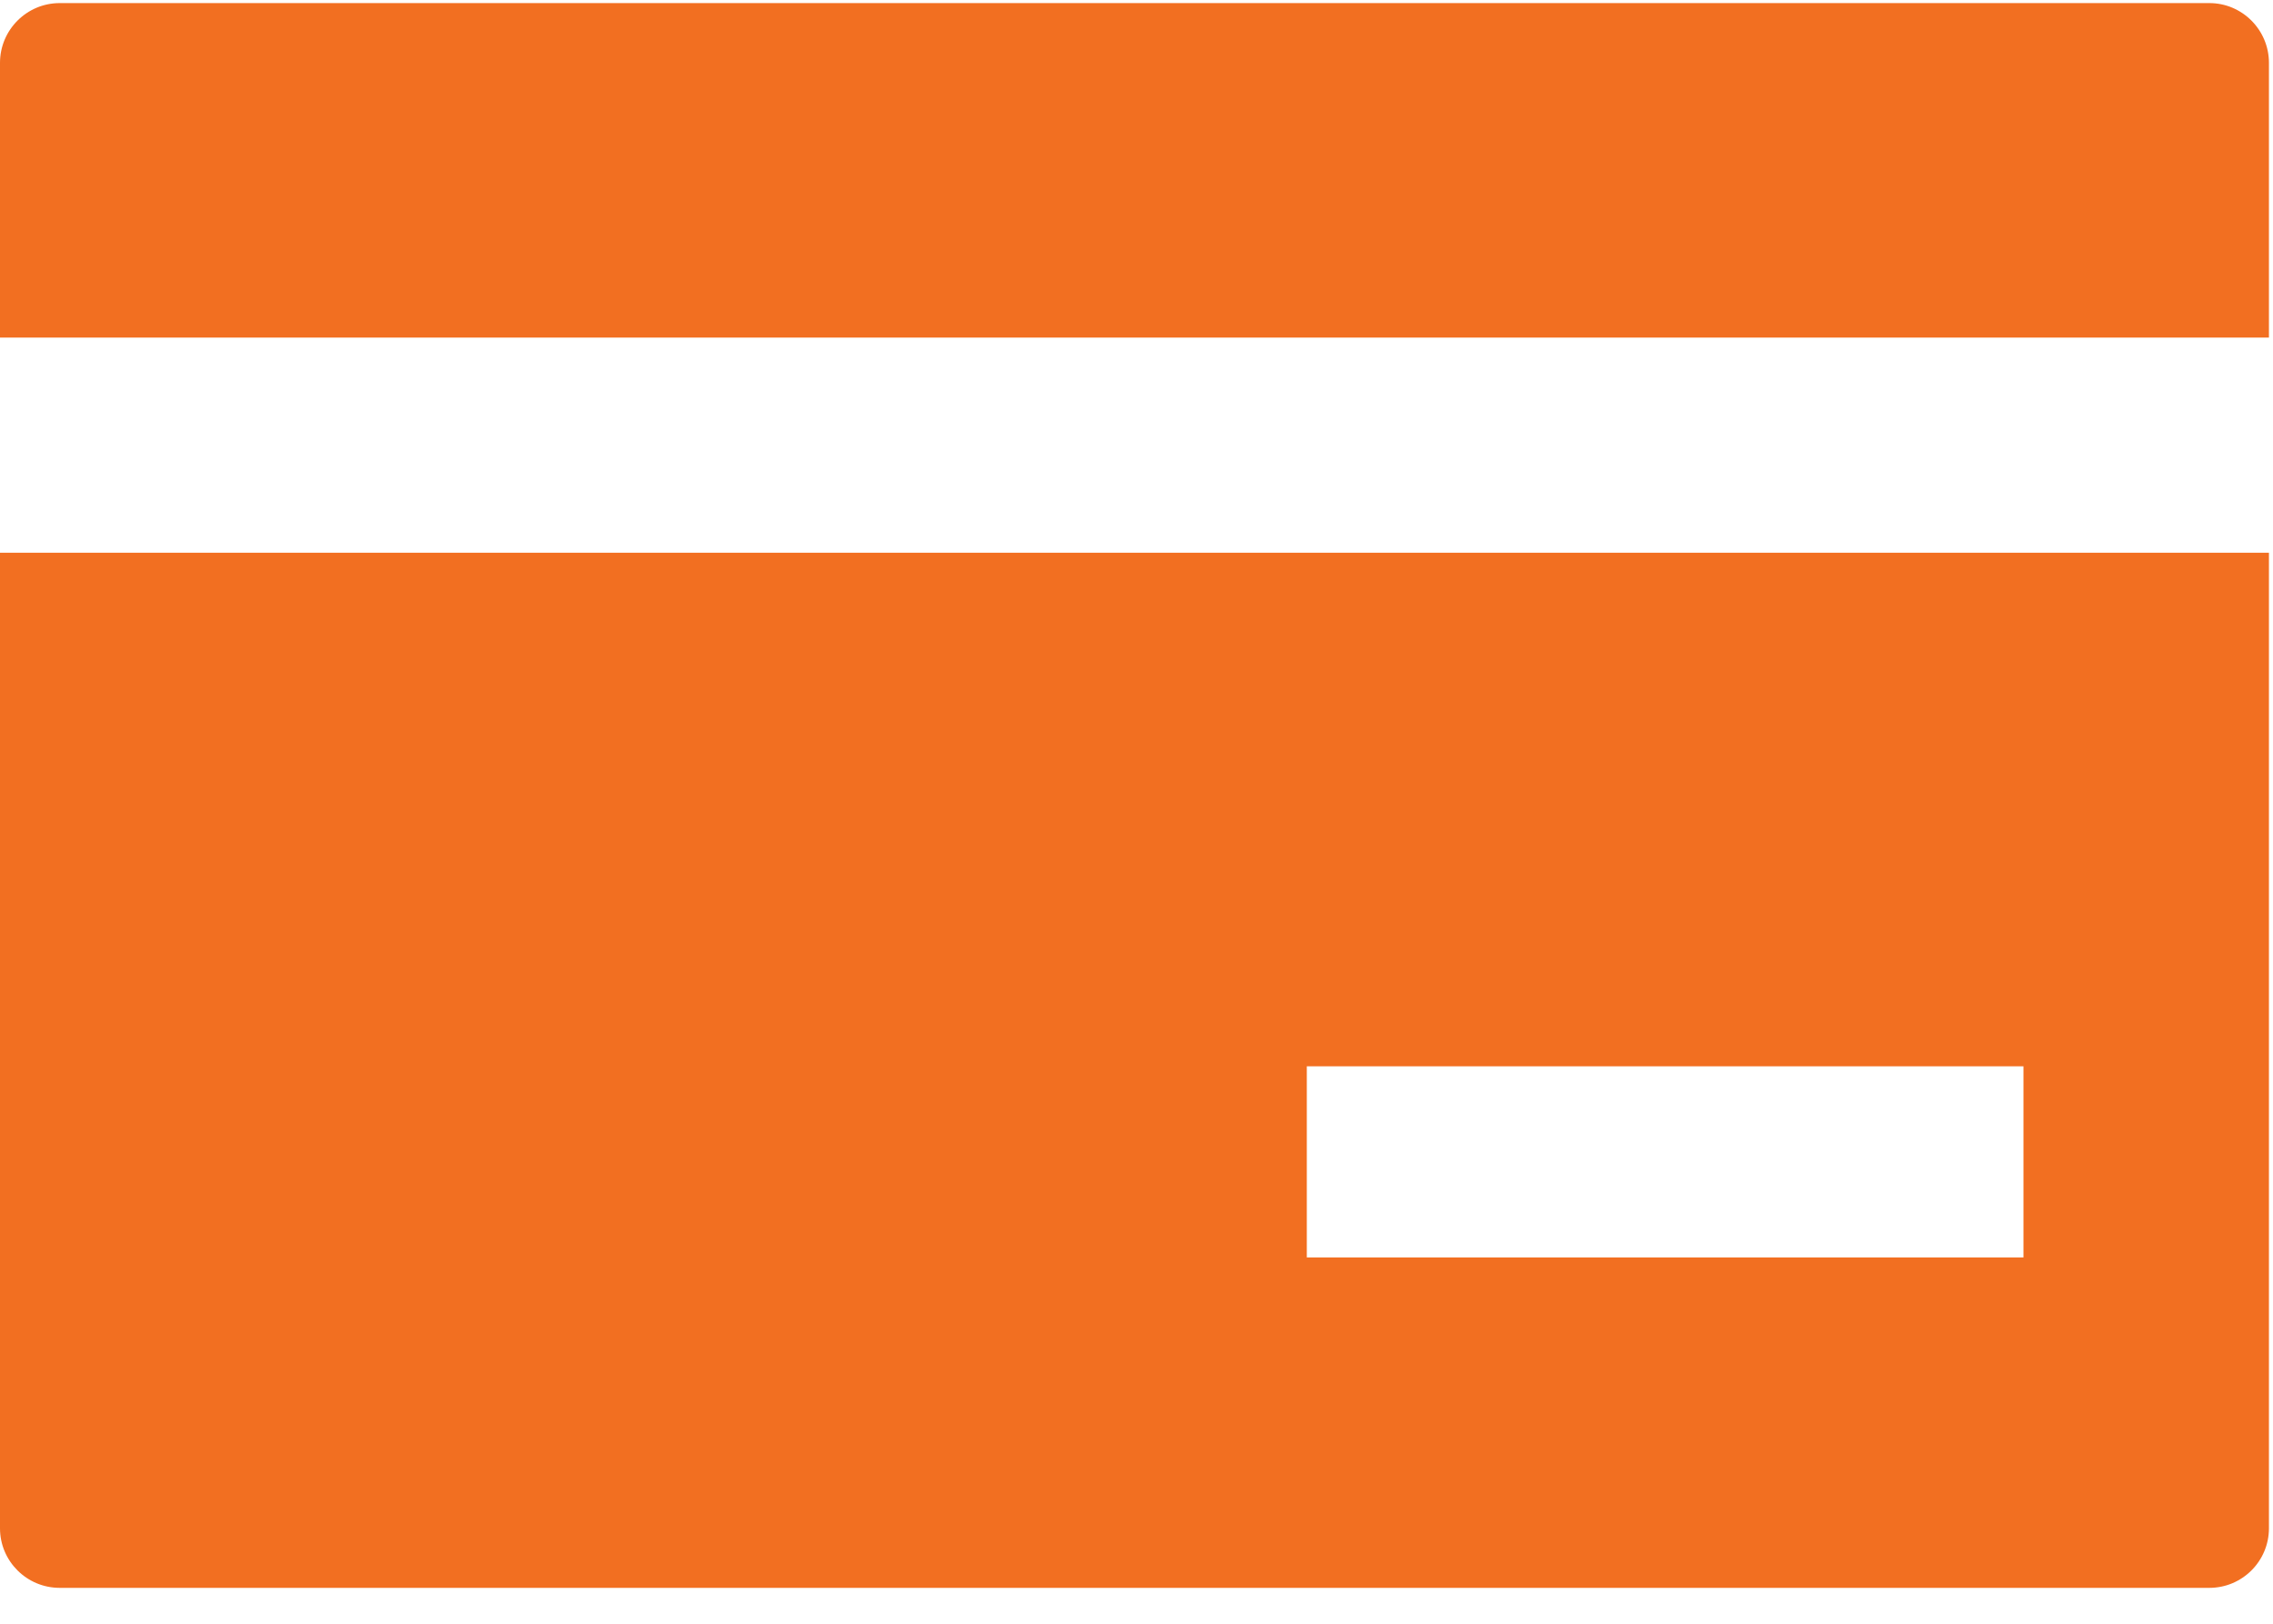
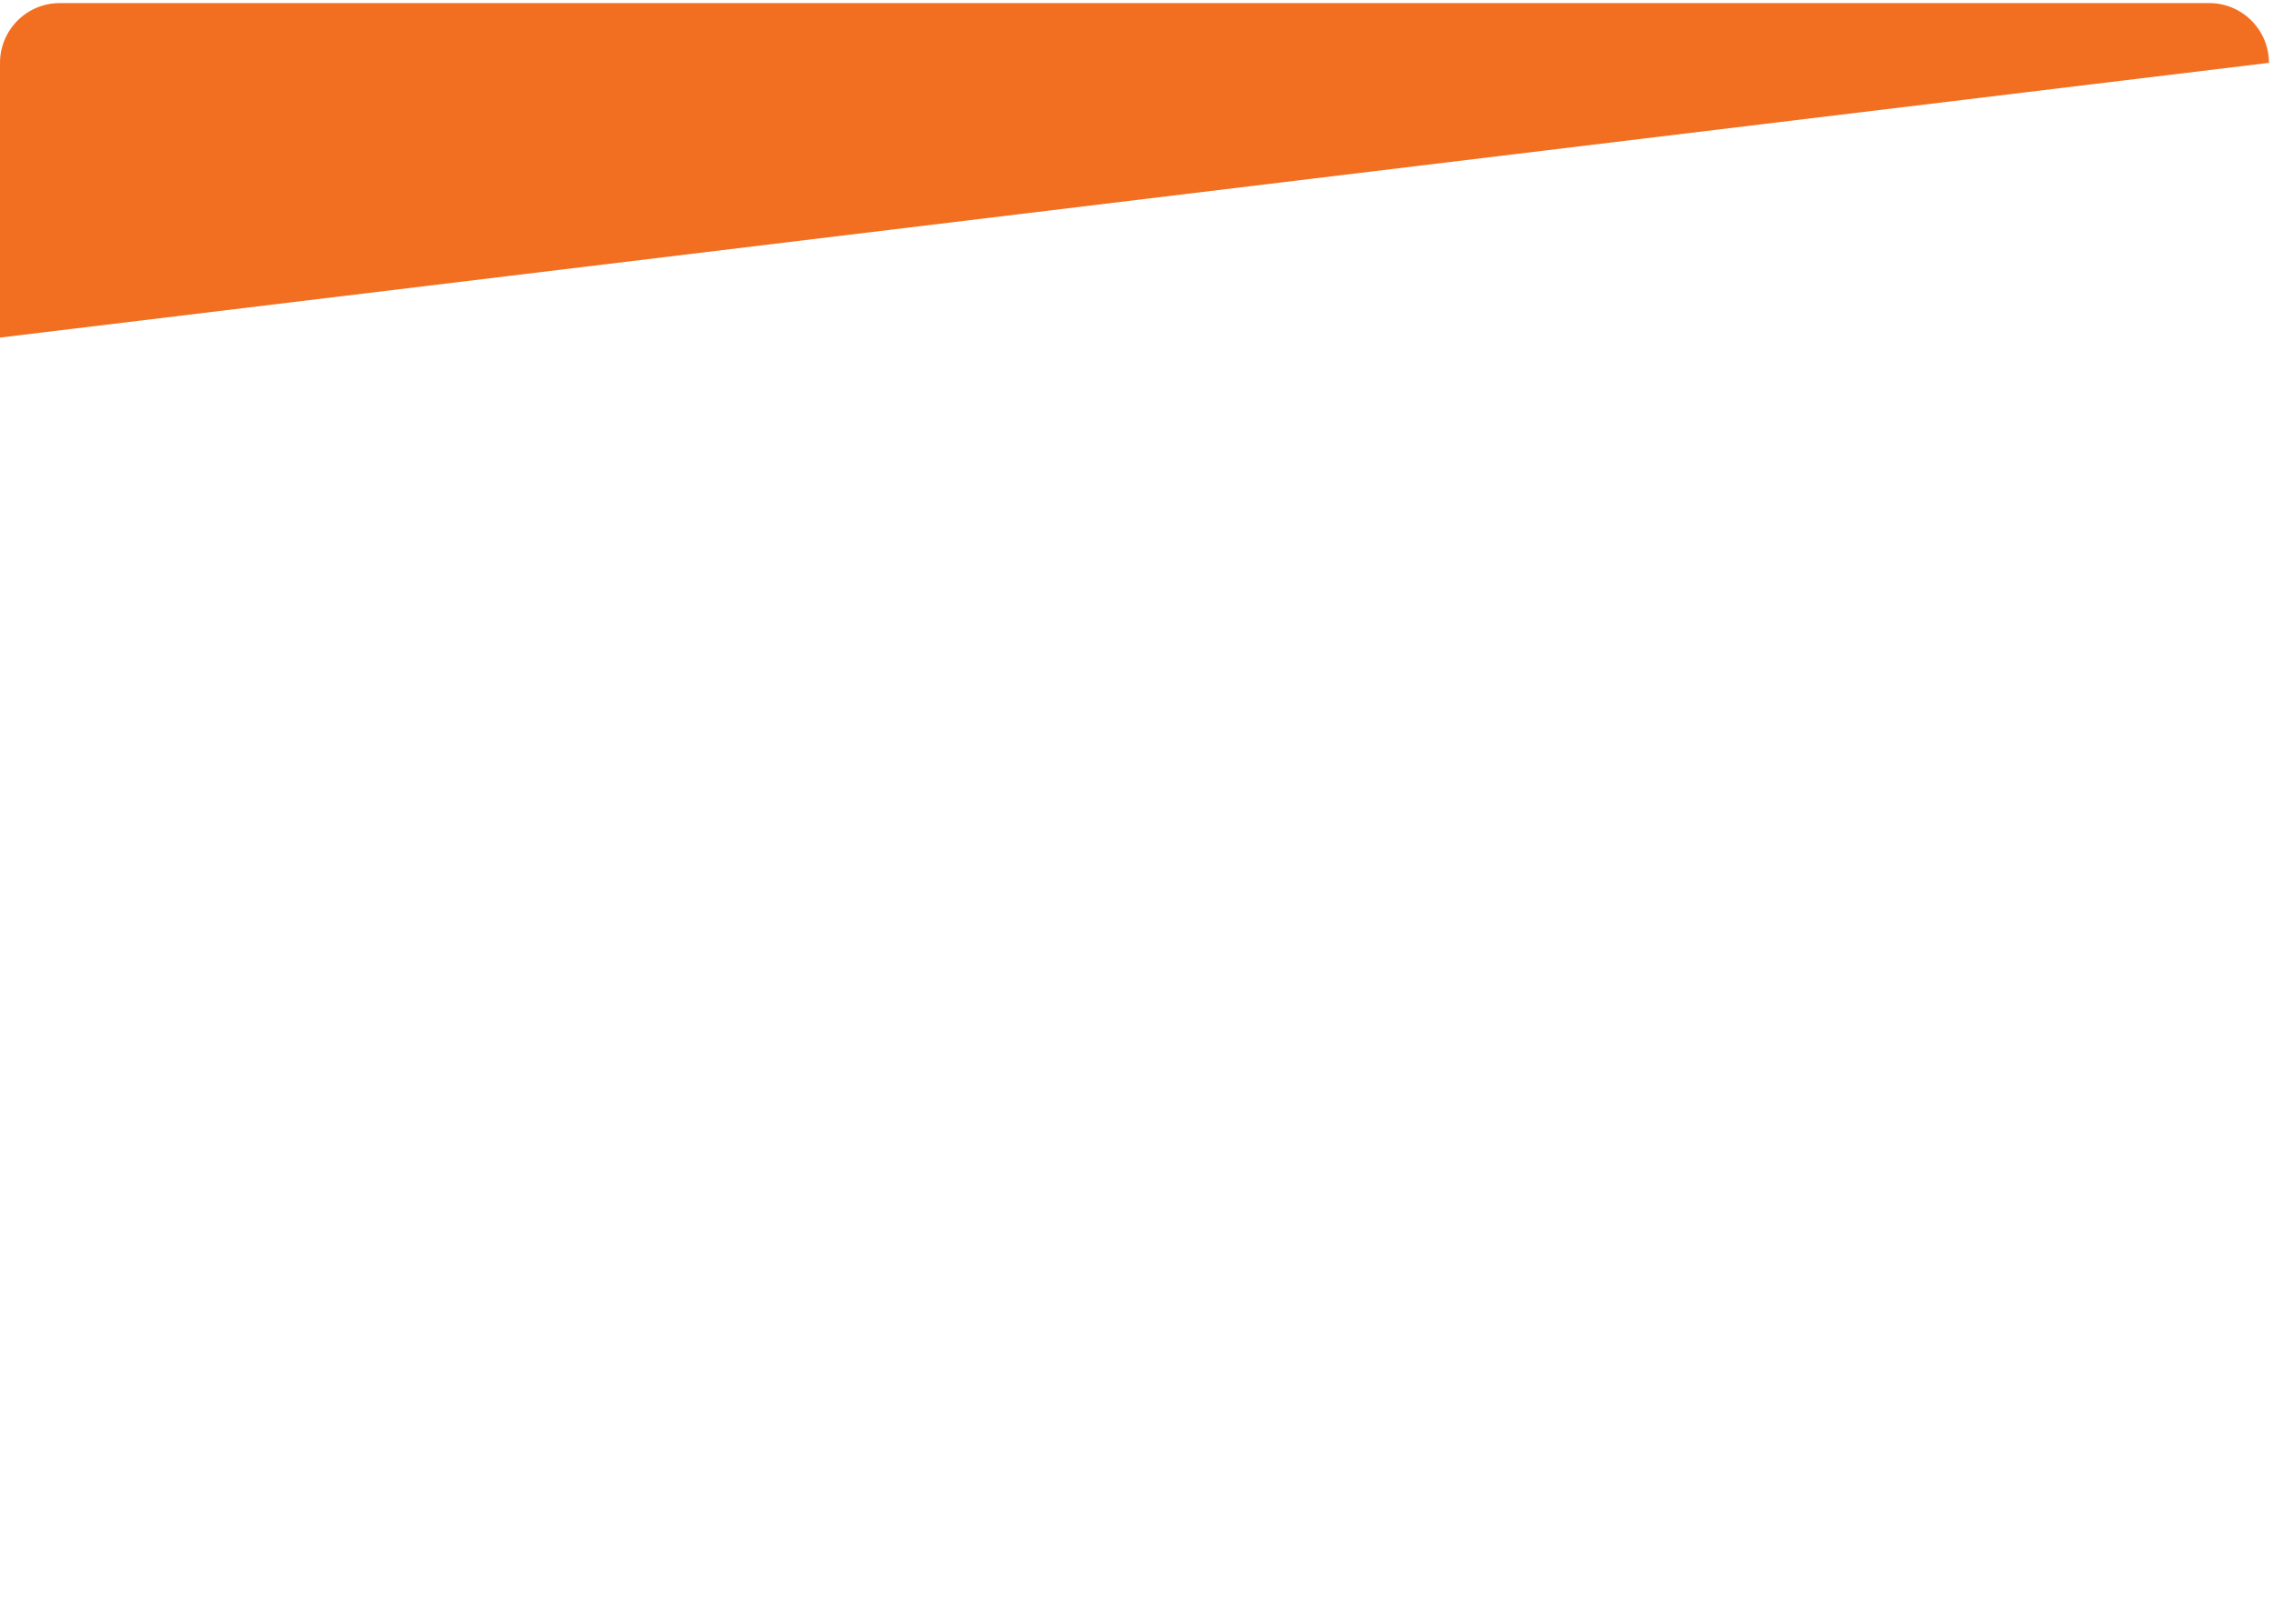
<svg xmlns="http://www.w3.org/2000/svg" width="14px" height="10px" viewBox="0 0 14 10" version="1.1">
  <title>ic_money</title>
  <desc>Created with Sketch.</desc>
  <defs />
  <g id="Symbols" stroke="none" stroke-width="1" fill="none" fill-rule="evenodd">
    <g id="detail-list" transform="translate(-273, -75)" fill="#F26F21" fill-rule="nonzero">
      <g id="Group-2">
        <g id="Group-8" transform="translate(273, 73)">
          <g id="ic_money" transform="translate(0, 2)">
-             <path d="M0,9.412 C0,9.615 0.165,9.779 0.368,9.779 L13.608,9.779 C13.81,9.779 13.975,9.615 13.975,9.412 L13.975,3.404 L0,3.404 L0,9.412 Z M8.049,6.567 L12.463,6.567 L12.463,7.744 L8.049,7.744 L8.049,6.567 Z" id="Shape" />
-             <path d="M13.608,0.019 L0.368,0.019 C0.165,0.019 0,0.184 0,0.387 L0,2.079 L13.975,2.079 L13.975,0.387 C13.975,0.184 13.81,0.019 13.608,0.019 Z" id="Shape" />
+             <path d="M13.608,0.019 L0.368,0.019 C0.165,0.019 0,0.184 0,0.387 L0,2.079 L13.975,0.387 C13.975,0.184 13.81,0.019 13.608,0.019 Z" id="Shape" />
          </g>
        </g>
      </g>
    </g>
  </g>
</svg>